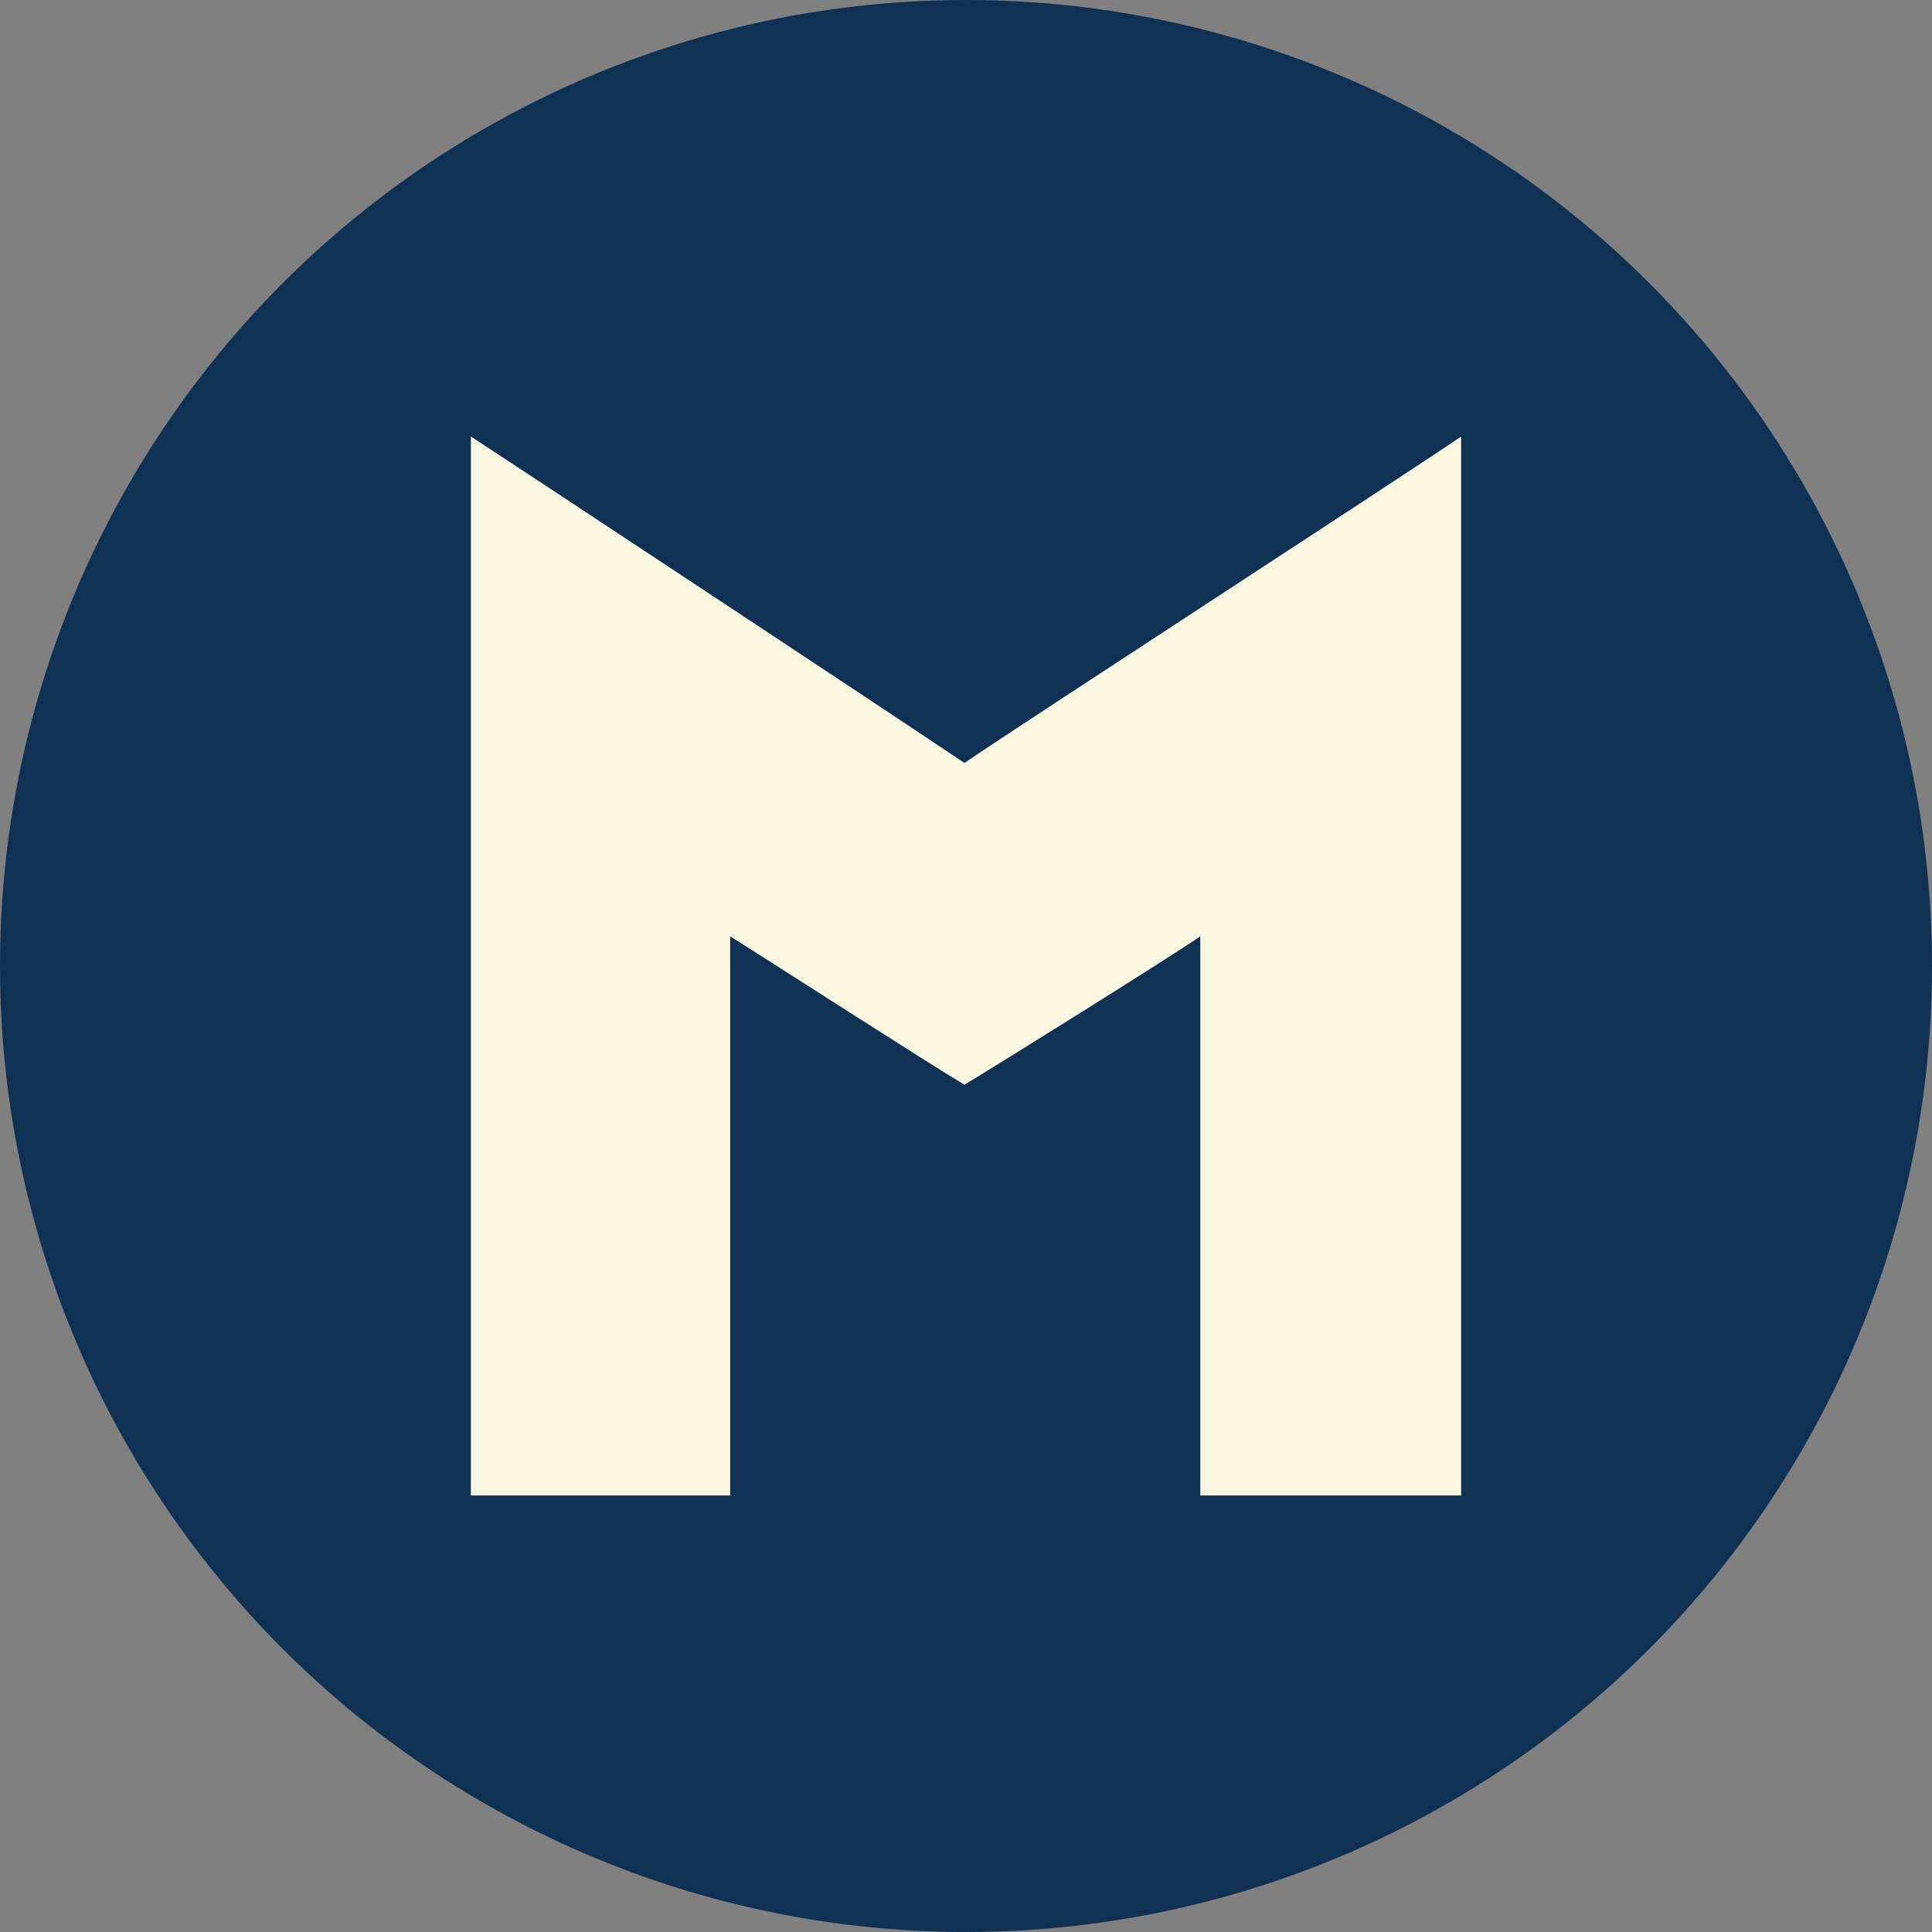
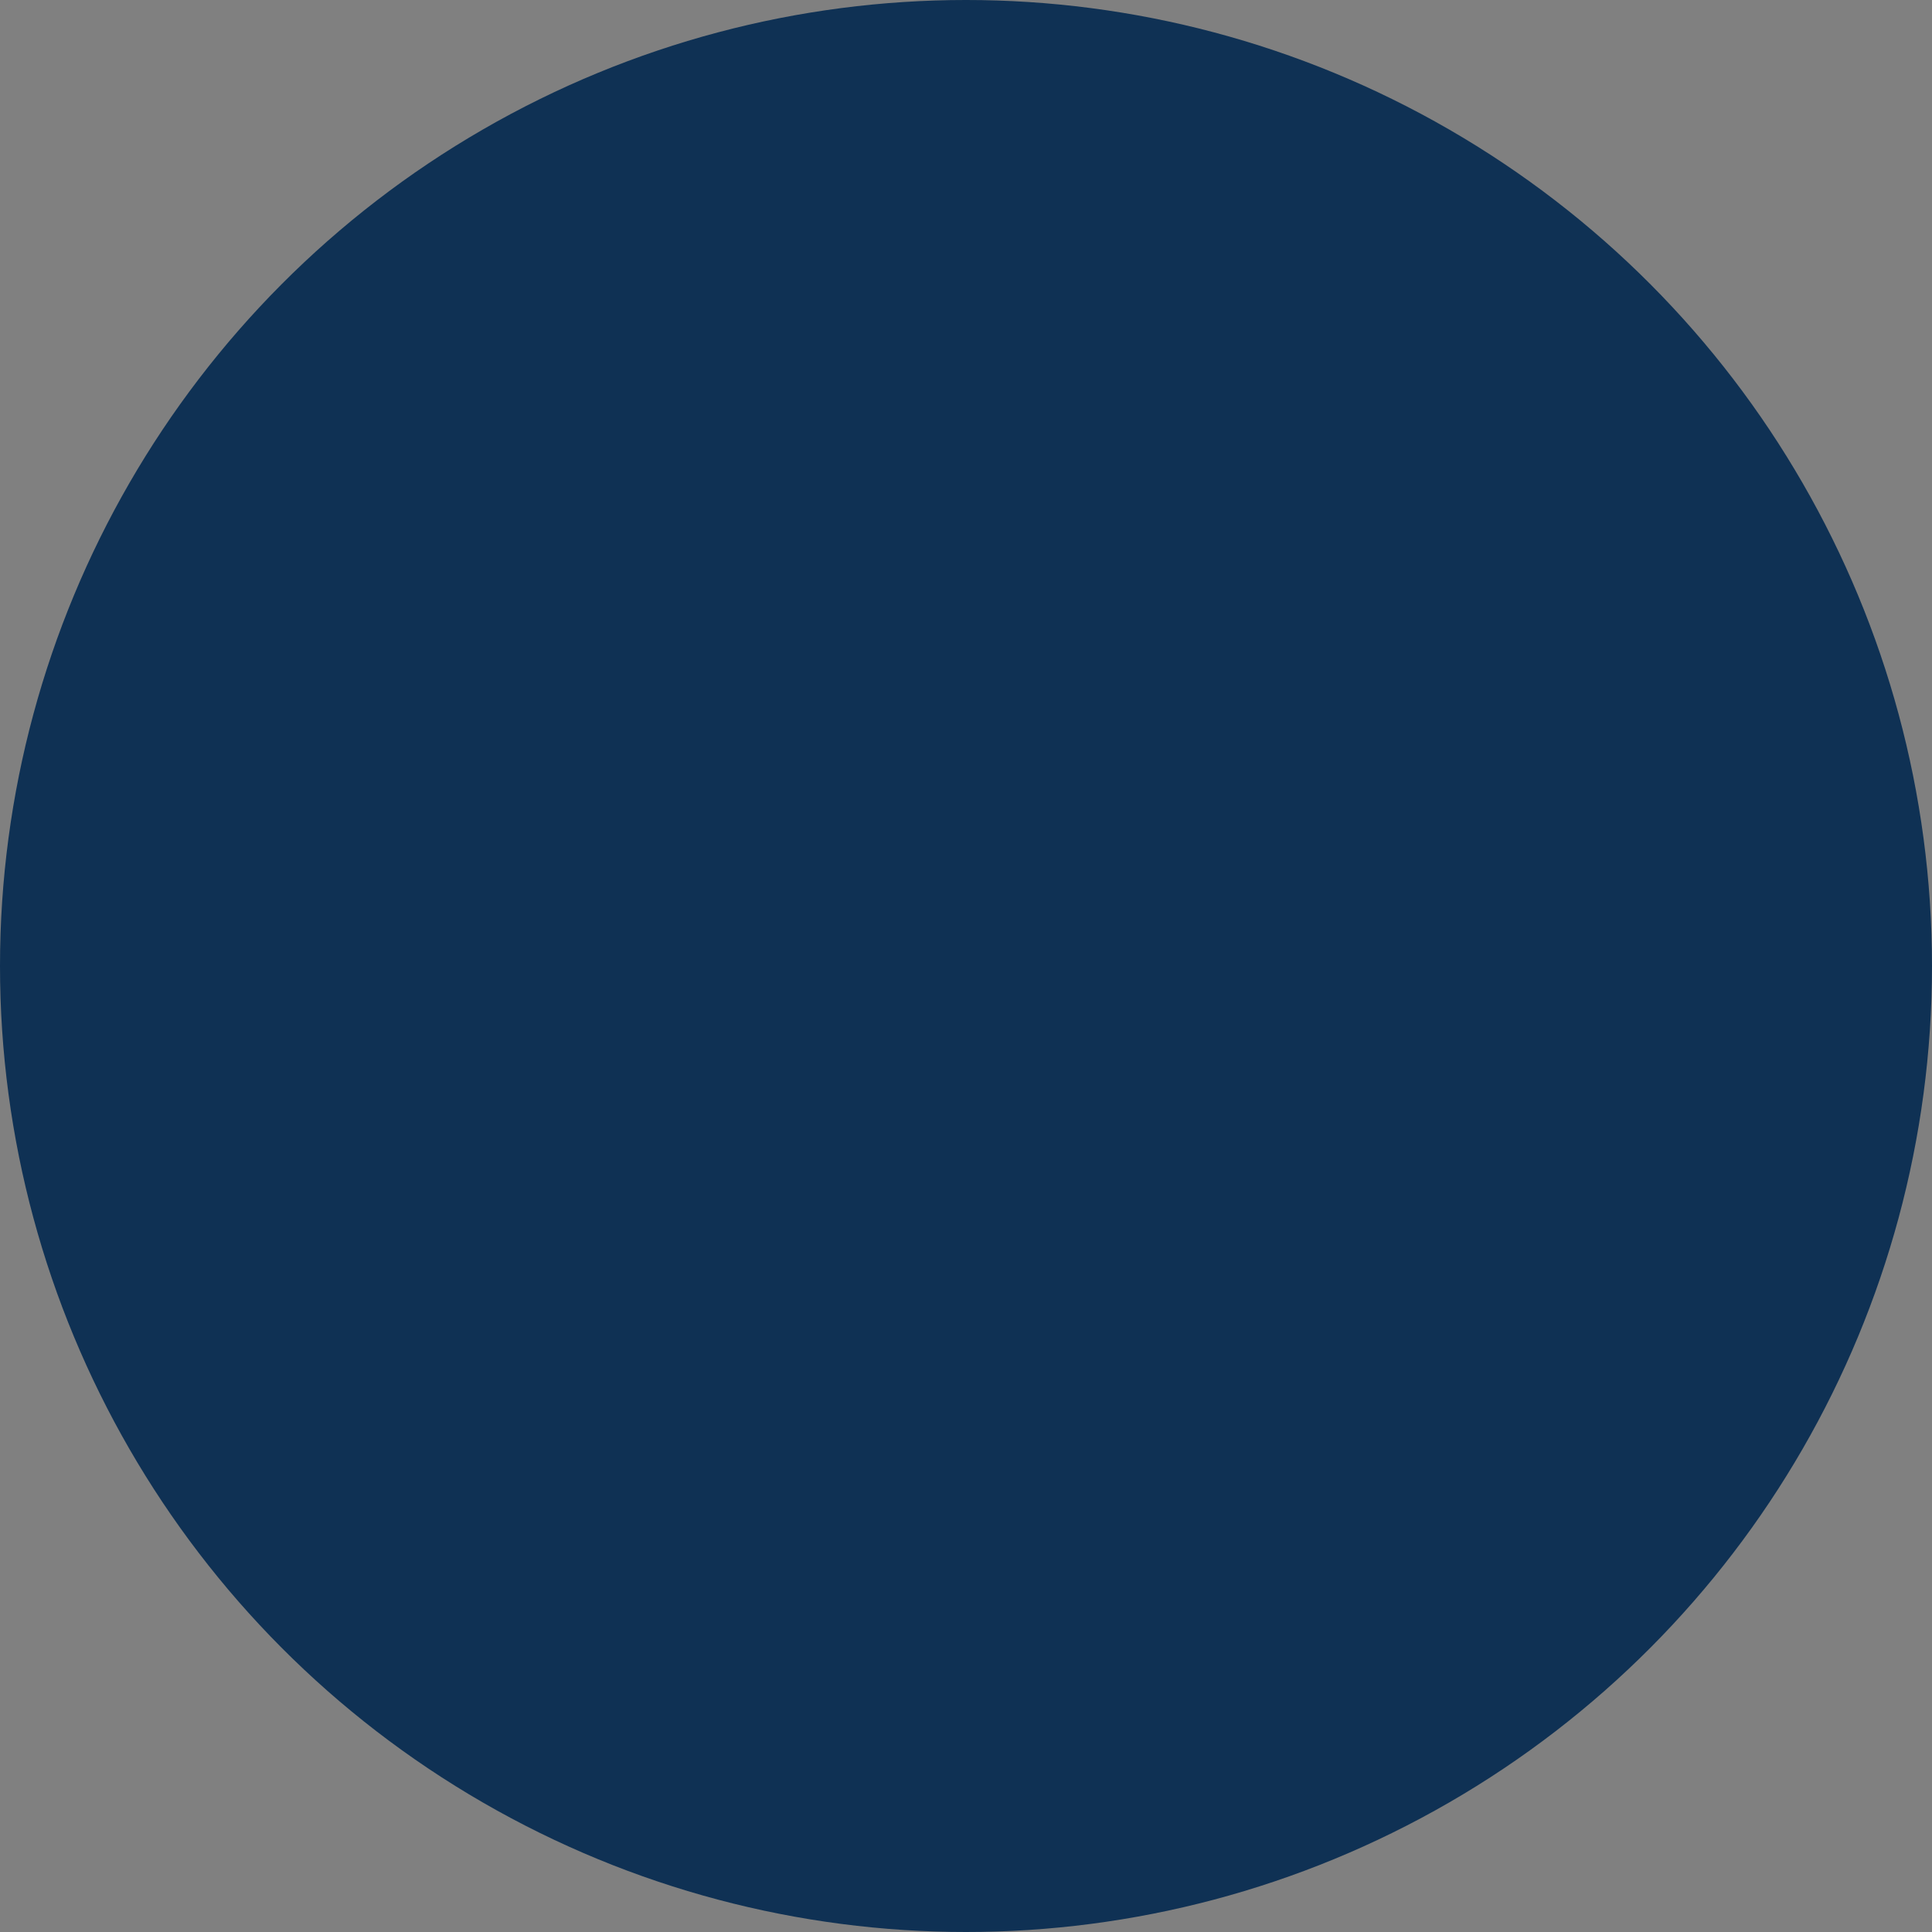
<svg xmlns="http://www.w3.org/2000/svg" version="1.1" id="favicon" viewBox="0 0 1024 1024">
  <rect x="0" y="0" width="1024" height="1024" fill="#808080" stroke="none" />
  <style>
    
    circle { fill: #0F3154; } path { fill: #FAF8E1; }
    
    @media (prefers-color-scheme: dark) {
      circle { fill: #89b4b0; } path { fill: #0F3154; }
    }
  </style>
  <circle cx="512" cy="512" r="512" />
-   <path d="M249.571,792.637c0-44.707,0-508.292,0-561.273c38.084,24.839,235.938,155.641,261.603,173.014     c26.491-18.2,234.27-153.147,263.254-173.014c0,39.736,0,537.26,0,561.273c-19.042,0-117.556,0-138.25,0     c0-27.316,0-259.109,0-296.368c-20.694,14.071-108.456,68.72-125.004,78.646c-18.216-10.751-104.311-66.226-124.179-78.646     c0,29.81,0,269.877,0,296.368C367.128,792.637,267.788,792.637,249.571,792.637z" />
</svg>